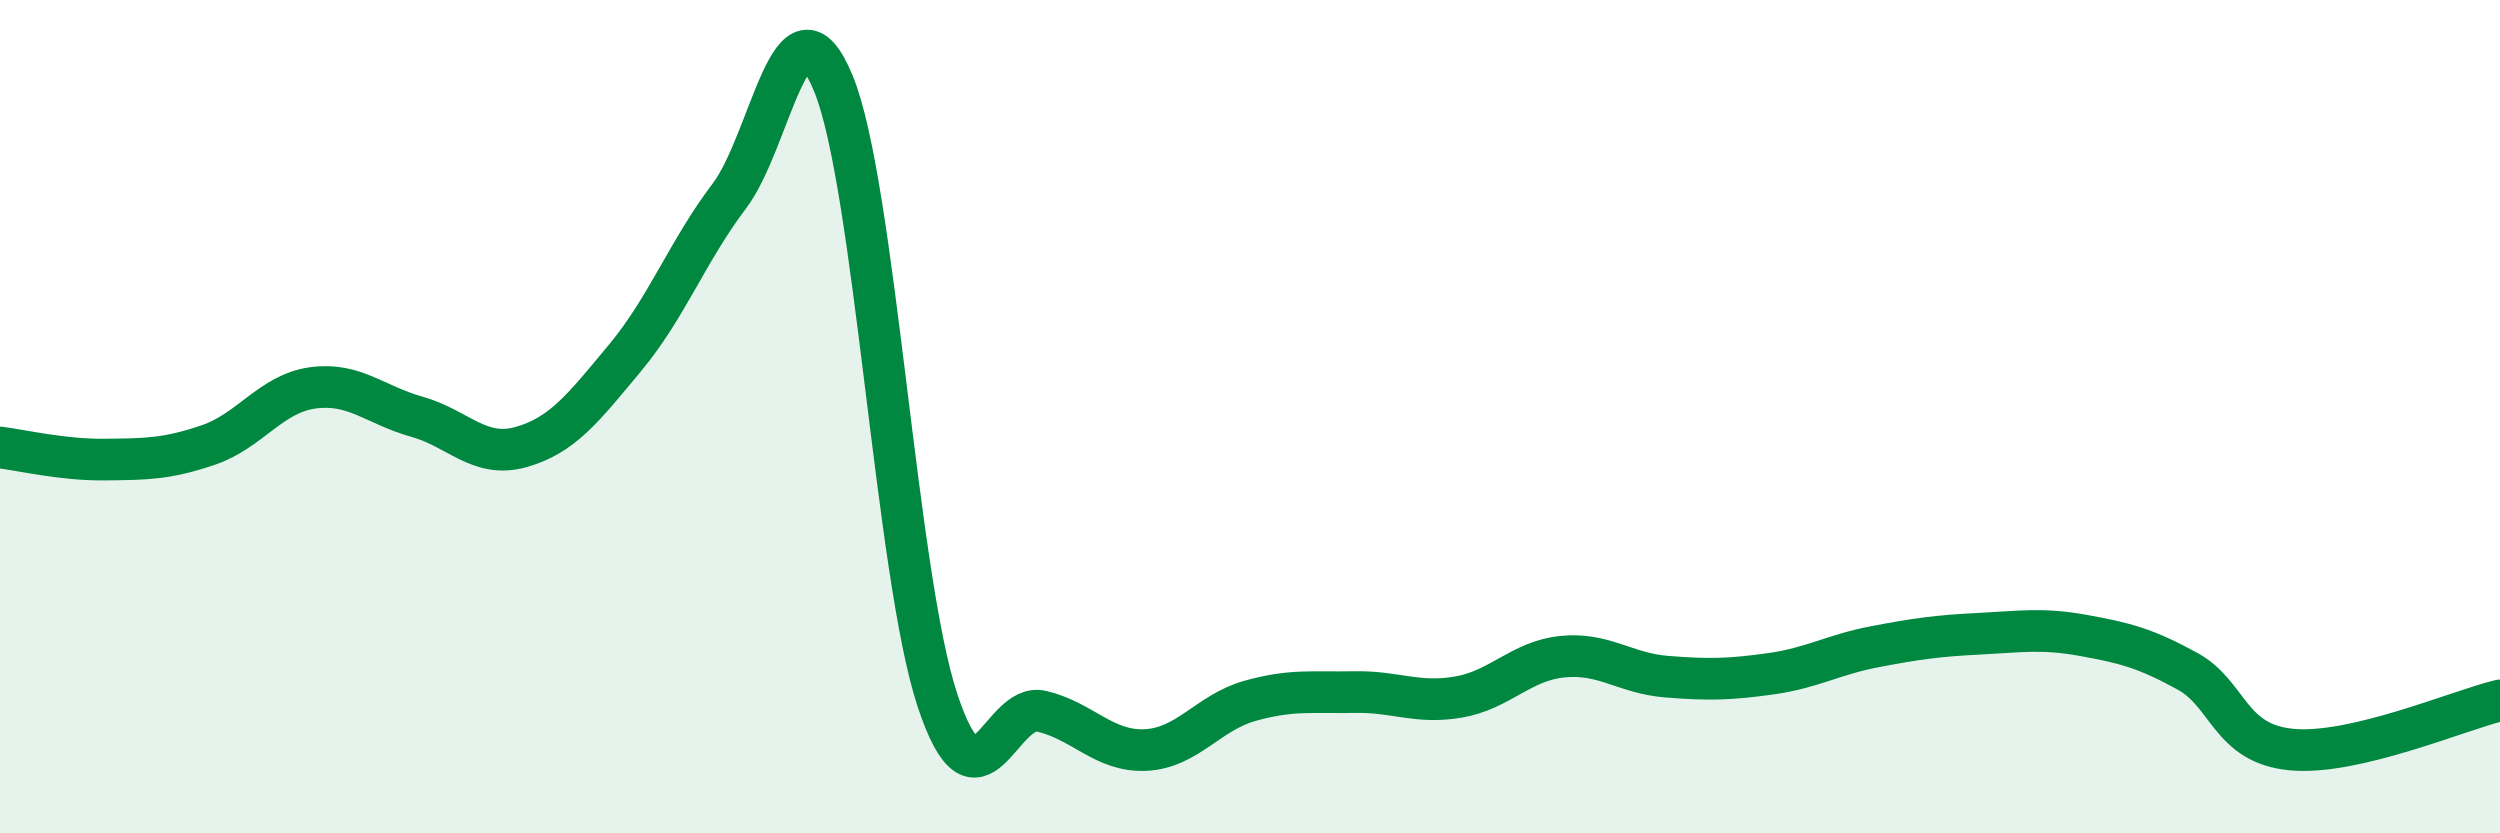
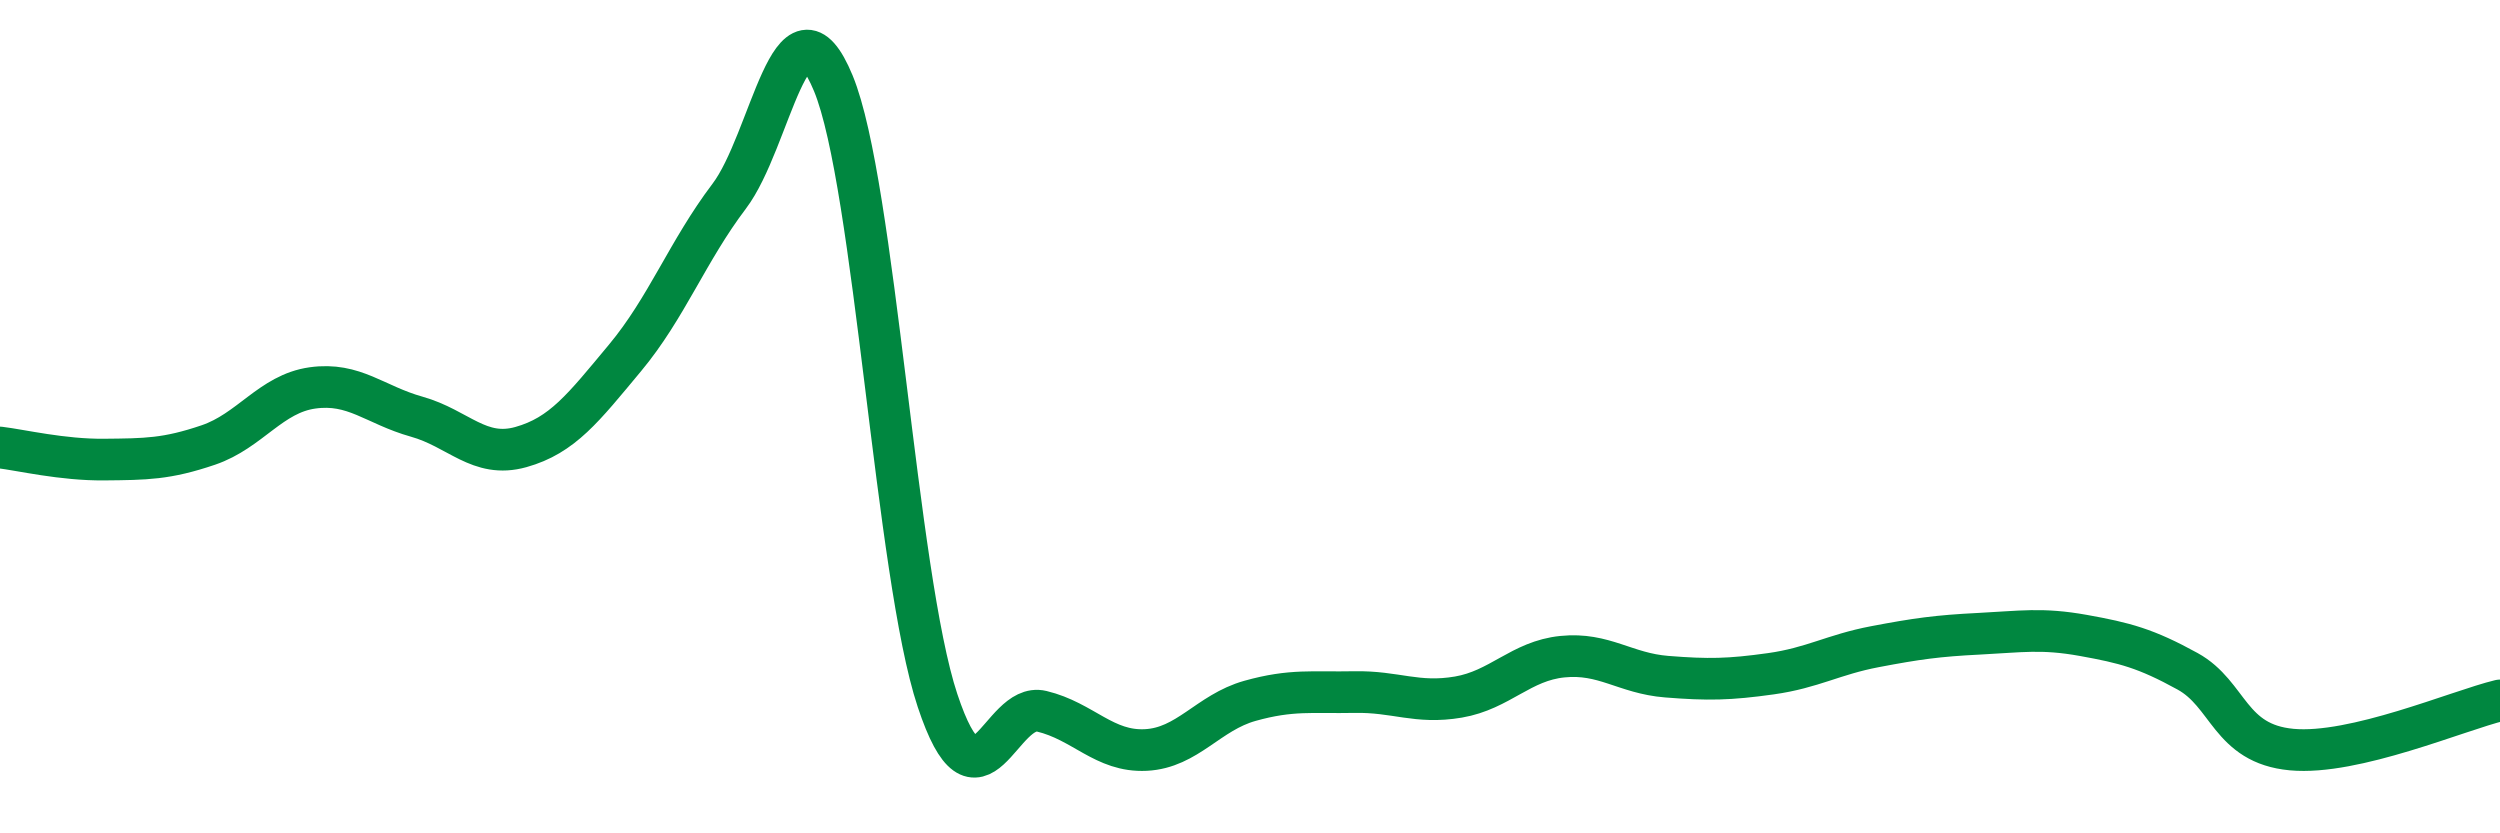
<svg xmlns="http://www.w3.org/2000/svg" width="60" height="20" viewBox="0 0 60 20">
-   <path d="M 0,10.74 C 0.5,10.8 1.5,11.04 2.5,11.03 C 3.5,11.02 4,11.02 5,10.68 C 6,10.34 6.5,9.45 7.5,9.31 C 8.5,9.17 9,9.72 10,10 C 11,10.28 11.5,11.01 12.5,10.73 C 13.5,10.45 14,9.79 15,8.59 C 16,7.39 16.5,6.03 17.5,4.71 C 18.5,3.39 19,-0.42 20,2 C 21,4.42 21.5,13.8 22.5,16.81 C 23.5,19.82 24,16.83 25,17.07 C 26,17.31 26.5,18.05 27.5,18 C 28.5,17.95 29,17.1 30,16.82 C 31,16.54 31.5,16.63 32.5,16.61 C 33.5,16.59 34,16.9 35,16.73 C 36,16.56 36.5,15.86 37.5,15.76 C 38.5,15.66 39,16.16 40,16.24 C 41,16.32 41.5,16.31 42.5,16.17 C 43.5,16.03 44,15.71 45,15.52 C 46,15.33 46.5,15.26 47.5,15.21 C 48.5,15.16 49,15.07 50,15.25 C 51,15.43 51.5,15.56 52.5,16.11 C 53.5,16.66 53.5,17.85 55,17.99 C 56.5,18.13 59,17.05 60,16.81L60 20L0 20Z" fill="#008740" opacity="0.1" stroke-linecap="round" stroke-linejoin="round" />
  <path d="M 0,10.74 C 0.5,10.8 1.5,11.04 2.5,11.03 C 3.5,11.02 4,11.02 5,10.68 C 6,10.34 6.5,9.45 7.5,9.31 C 8.5,9.17 9,9.72 10,10 C 11,10.28 11.5,11.01 12.5,10.73 C 13.5,10.45 14,9.79 15,8.59 C 16,7.39 16.5,6.03 17.5,4.71 C 18.5,3.39 19,-0.42 20,2 C 21,4.42 21.5,13.8 22.5,16.81 C 23.5,19.82 24,16.83 25,17.07 C 26,17.31 26.5,18.05 27.5,18 C 28.5,17.95 29,17.1 30,16.82 C 31,16.54 31.5,16.63 32.5,16.61 C 33.5,16.59 34,16.9 35,16.73 C 36,16.56 36.5,15.86 37.5,15.76 C 38.5,15.66 39,16.16 40,16.24 C 41,16.32 41.5,16.31 42.5,16.17 C 43.5,16.03 44,15.71 45,15.52 C 46,15.33 46.5,15.26 47.5,15.21 C 48.5,15.16 49,15.07 50,15.25 C 51,15.43 51.5,15.56 52.5,16.11 C 53.5,16.66 53.5,17.85 55,17.99 C 56.5,18.13 59,17.05 60,16.81" stroke="#008740" stroke-width="1" fill="none" stroke-linecap="round" stroke-linejoin="round" />
</svg>